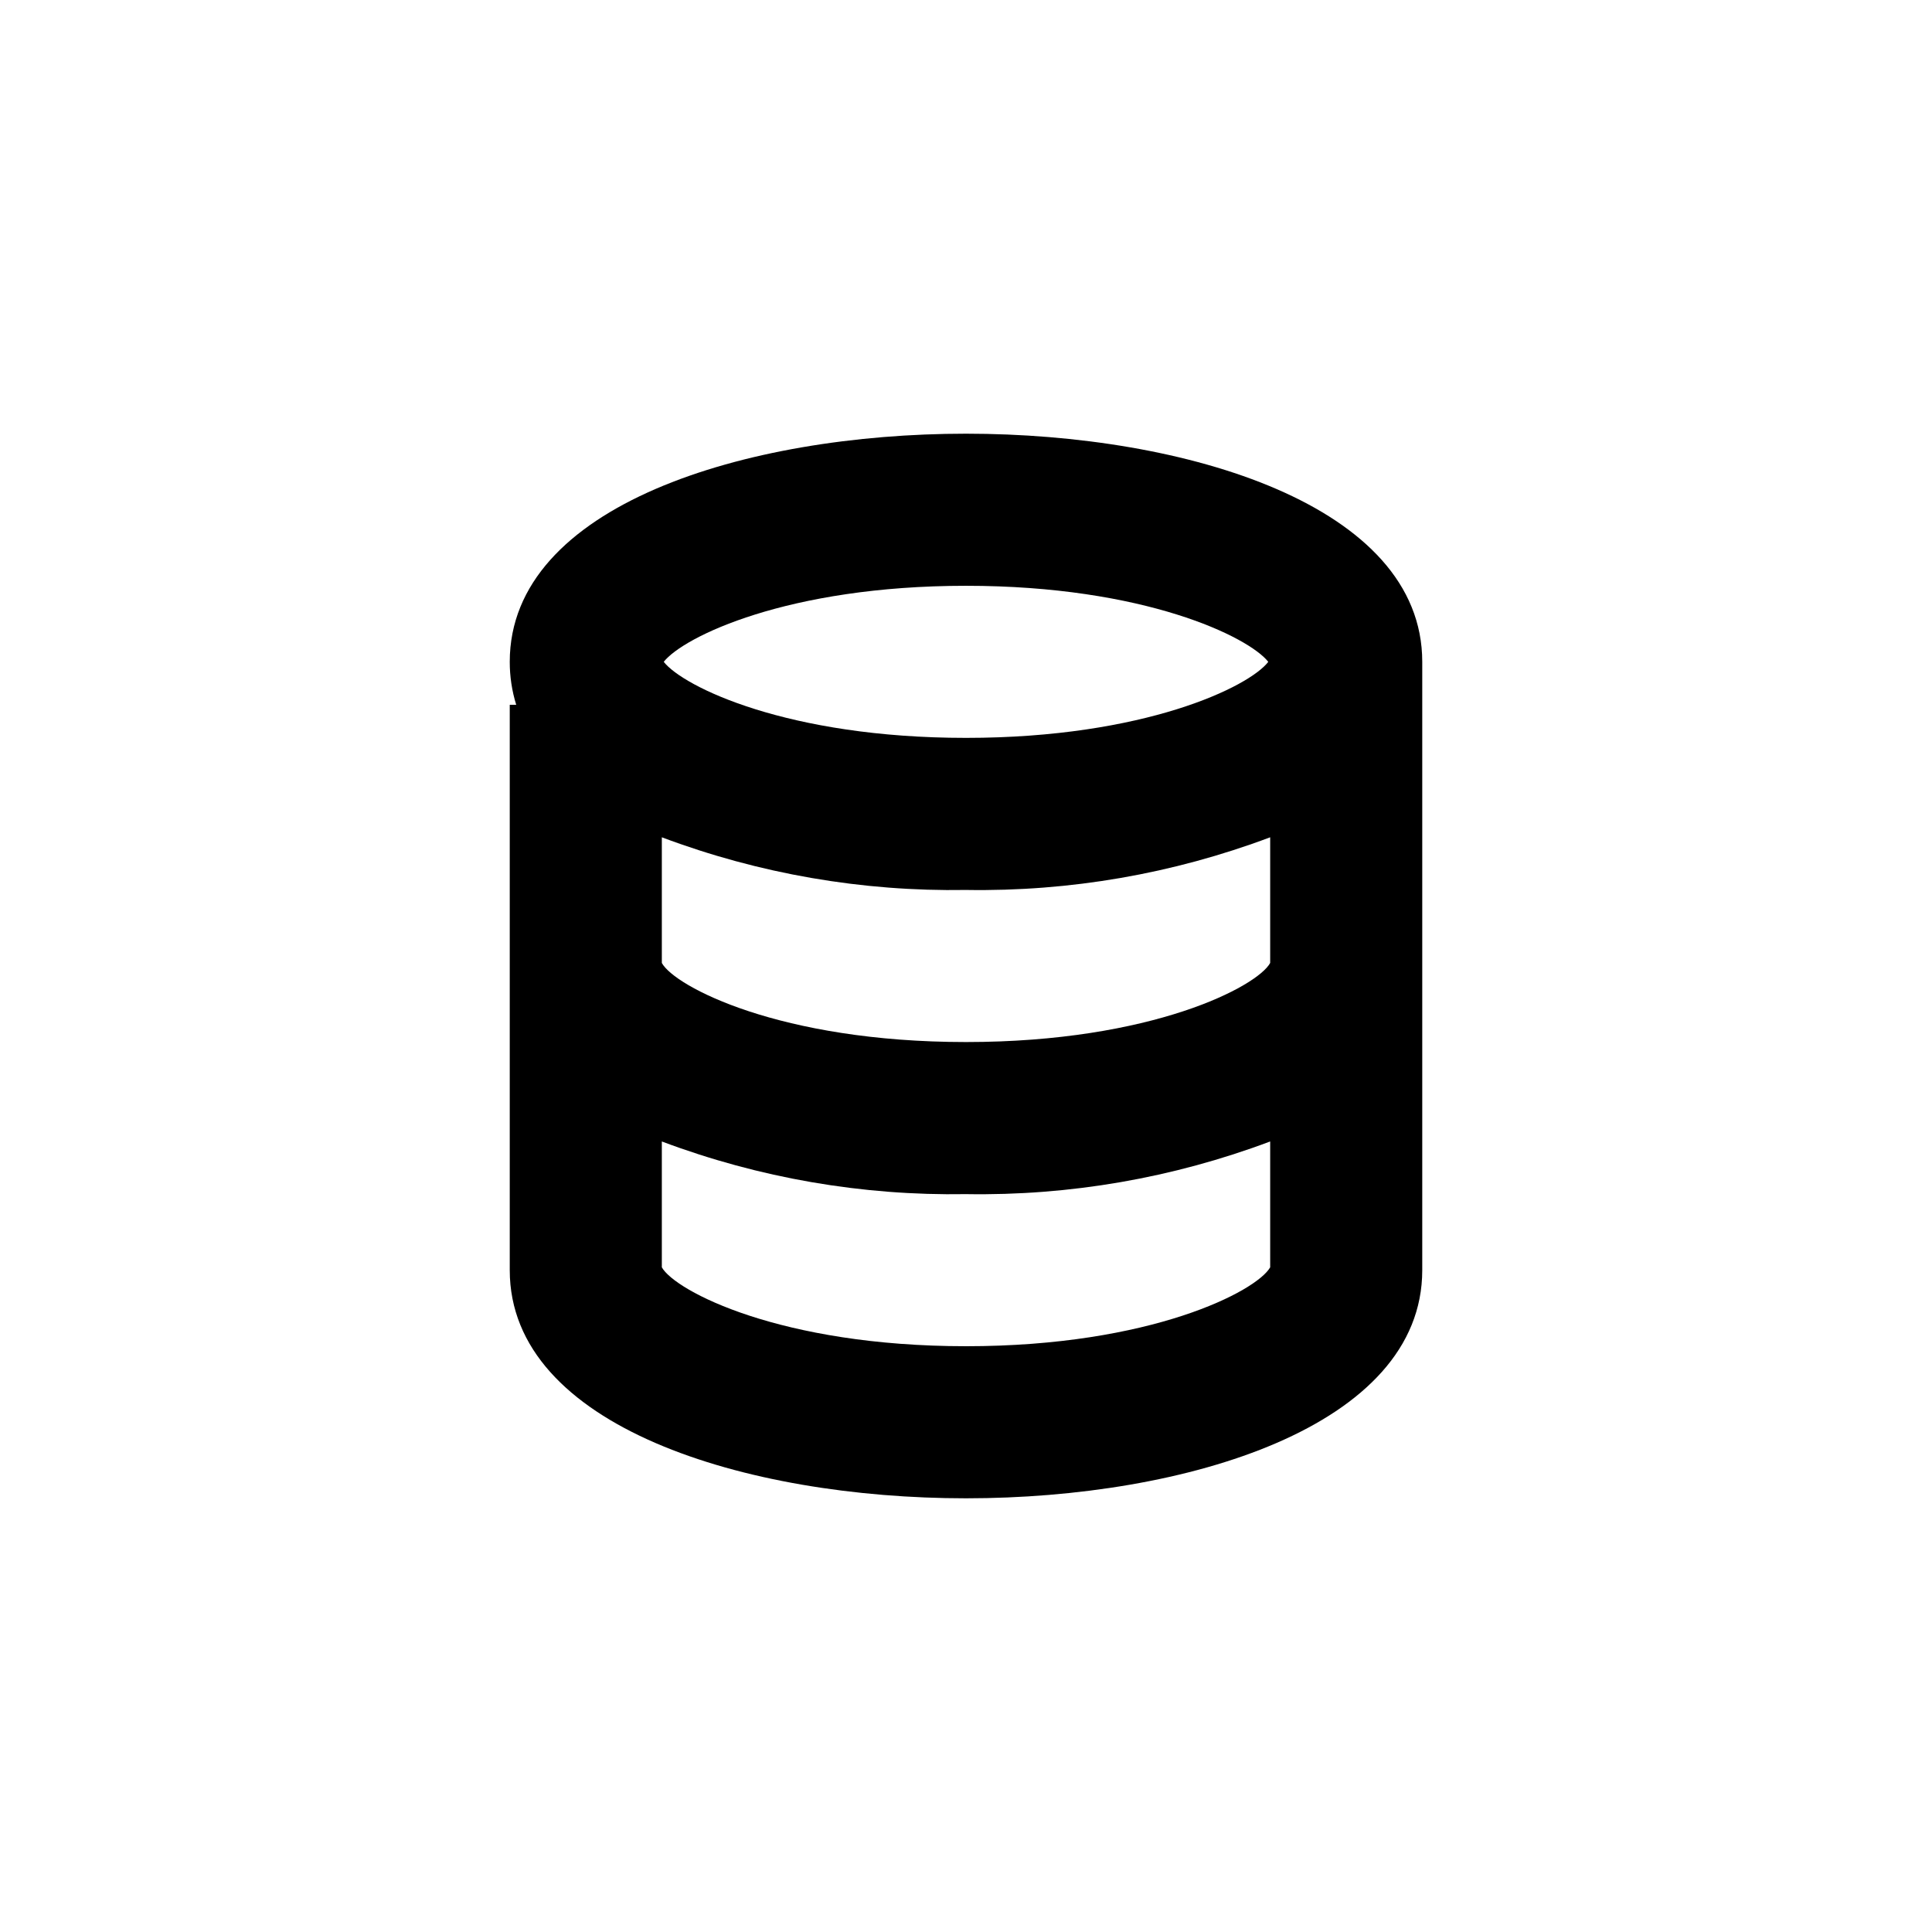
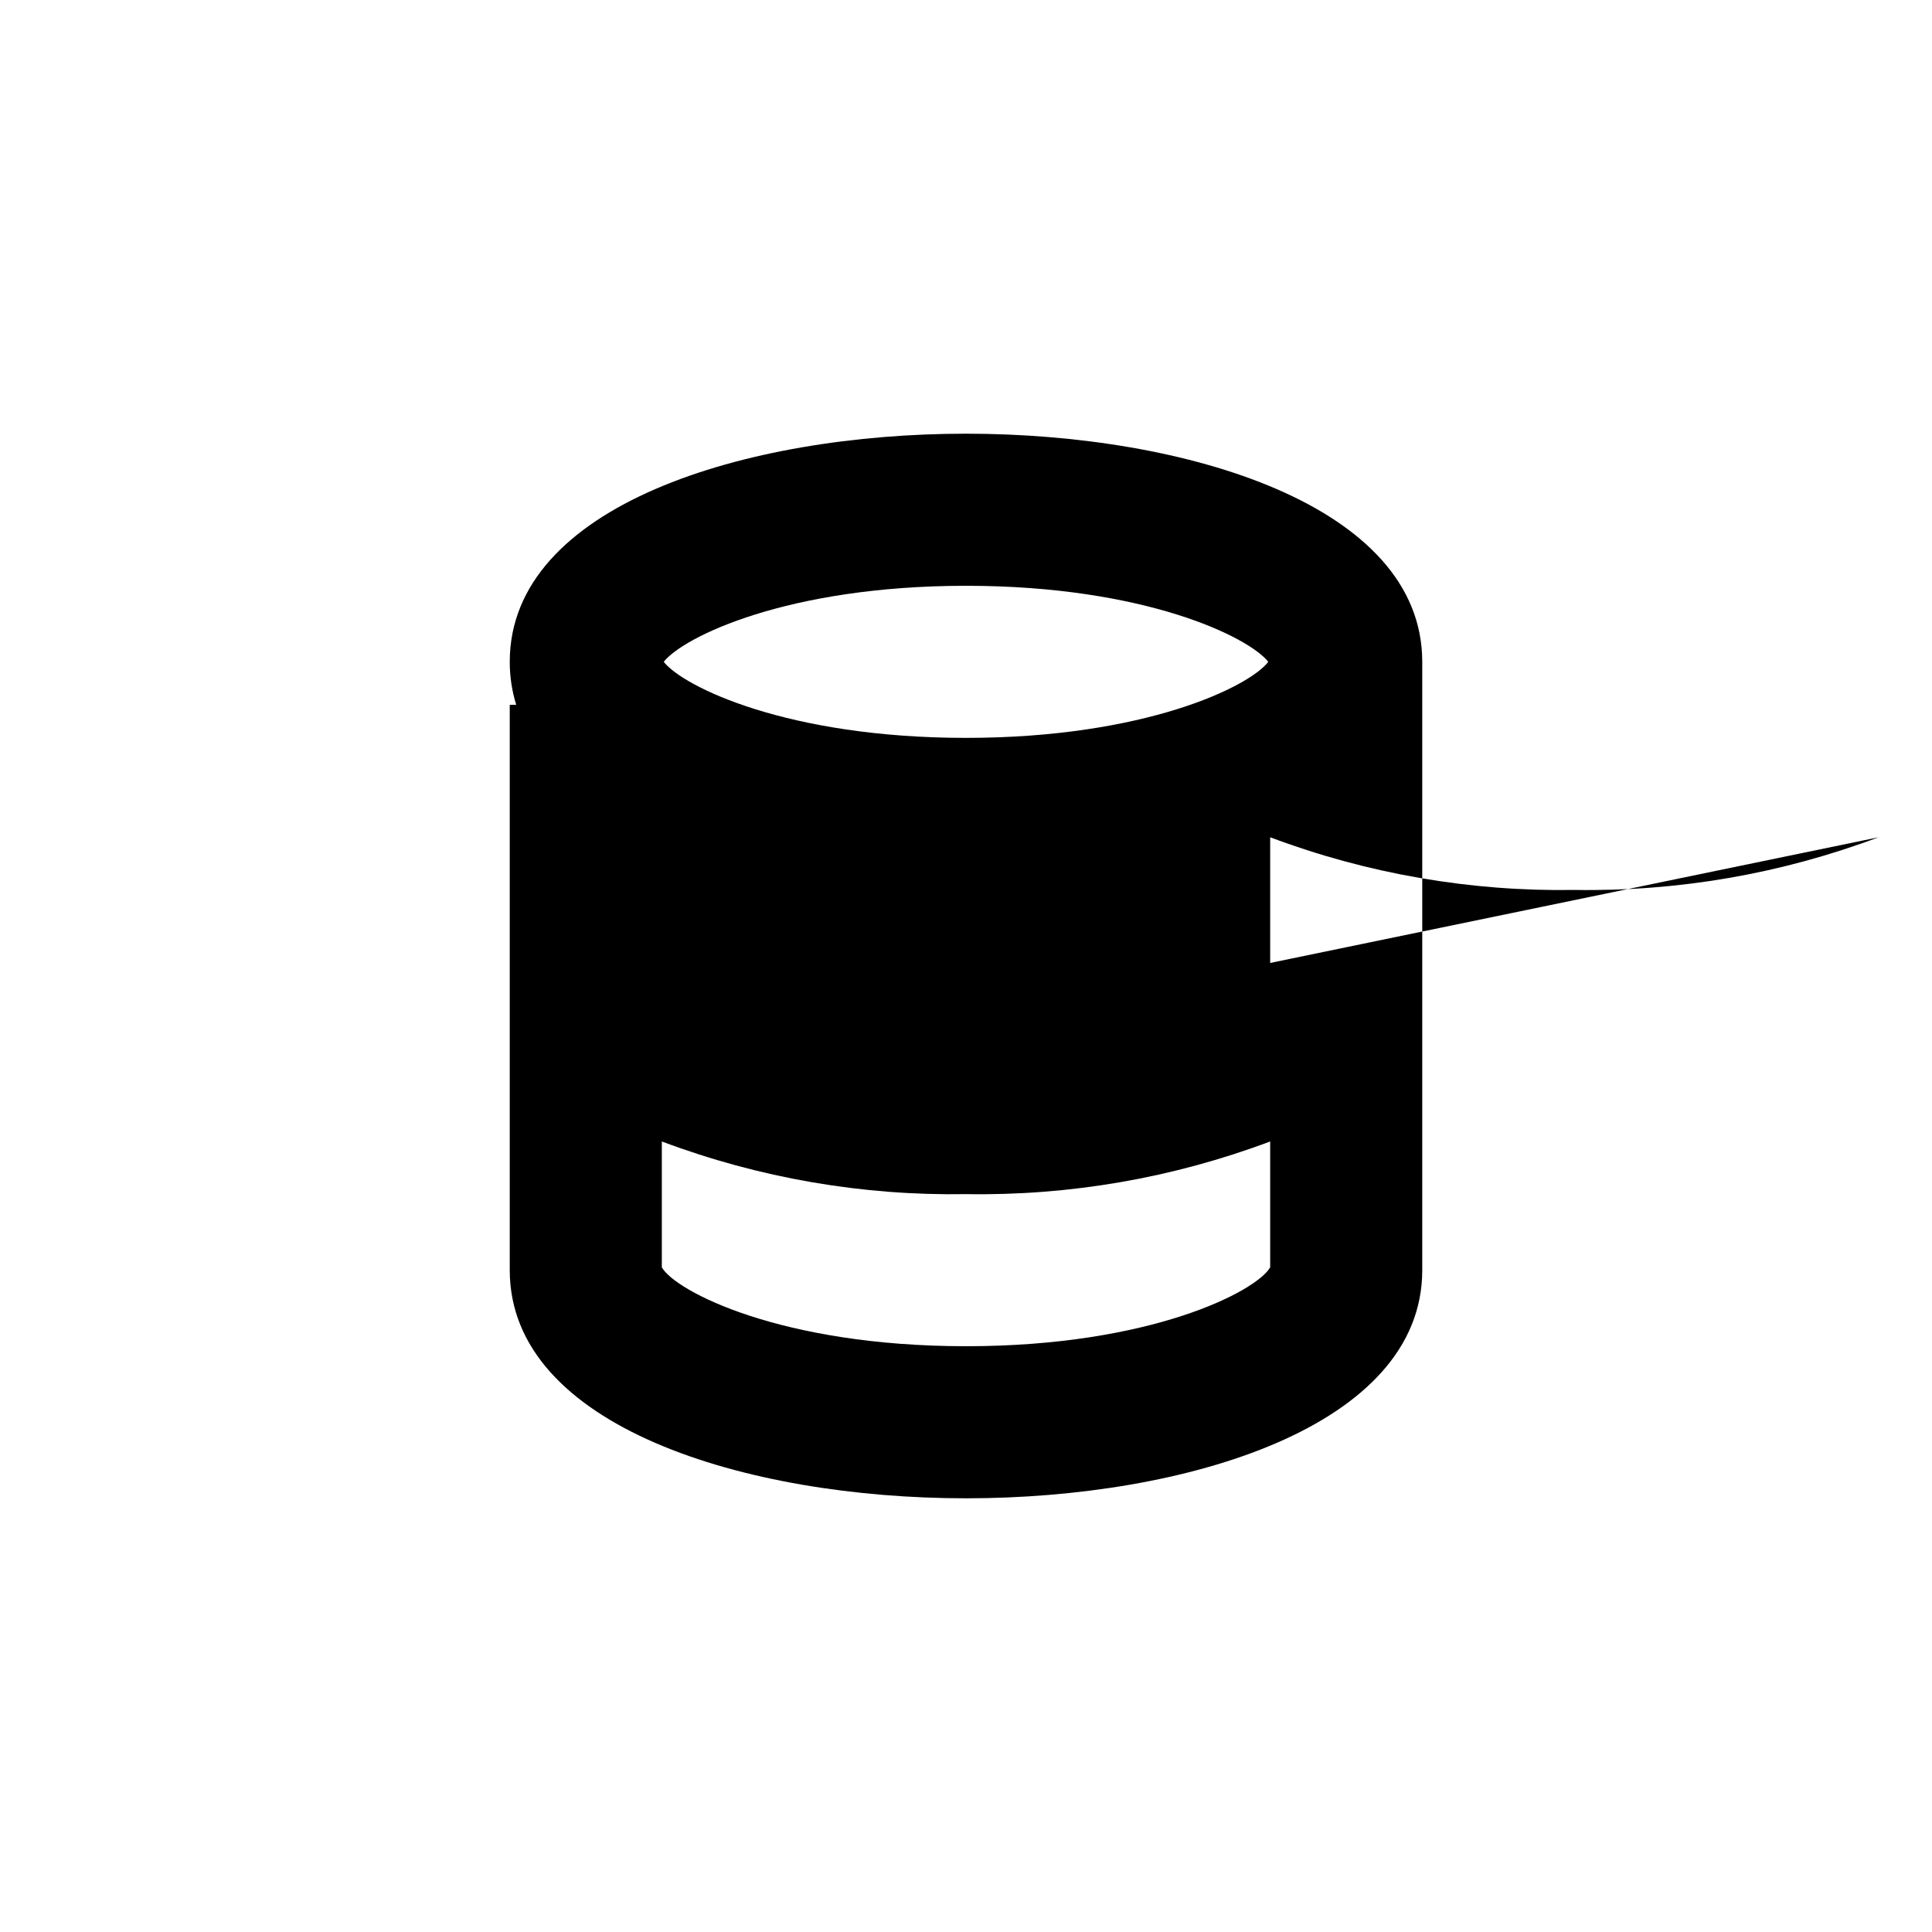
<svg xmlns="http://www.w3.org/2000/svg" fill="#000000" width="800px" height="800px" version="1.1" viewBox="144 144 512 512">
-   <path d="m279.09 480.61c0 41.516 62.676 60.457 120.91 60.457 58.242 0 120.91-18.941 120.91-60.457v-161.22c0-41.516-62.676-60.457-120.91-60.457-58.242 0-120.91 18.941-120.91 60.457-0.004 3.859 0.57 7.695 1.711 11.383h-1.711zm201.52-81.418c-3.375 6.199-31.238 20.961-80.609 20.961-49.375 0-77.234-14.762-80.609-20.957v-33.305c25.75 9.68 53.102 14.414 80.609 13.957 27.508 0.457 54.855-4.277 80.609-13.957zm-80.609 101.57c-49.121 0-77.031-14.609-80.609-20.906v-33.355c25.75 9.68 53.102 14.414 80.609 13.957 27.508 0.457 54.855-4.277 80.609-13.957v33.352c-3.578 6.297-31.488 20.91-80.609 20.91zm0-201.52c47.309 0 74.918 13.551 80.105 20.152-5.039 6.602-32.797 20.152-80.105 20.152s-74.918-13.551-80.105-20.152c5.188-6.602 32.797-20.152 80.105-20.152z" />
+   <path d="m279.09 480.61c0 41.516 62.676 60.457 120.91 60.457 58.242 0 120.91-18.941 120.91-60.457v-161.22c0-41.516-62.676-60.457-120.91-60.457-58.242 0-120.91 18.941-120.91 60.457-0.004 3.859 0.57 7.695 1.711 11.383h-1.711zm201.52-81.418v-33.305c25.75 9.68 53.102 14.414 80.609 13.957 27.508 0.457 54.855-4.277 80.609-13.957zm-80.609 101.57c-49.121 0-77.031-14.609-80.609-20.906v-33.355c25.75 9.68 53.102 14.414 80.609 13.957 27.508 0.457 54.855-4.277 80.609-13.957v33.352c-3.578 6.297-31.488 20.91-80.609 20.91zm0-201.52c47.309 0 74.918 13.551 80.105 20.152-5.039 6.602-32.797 20.152-80.105 20.152s-74.918-13.551-80.105-20.152c5.188-6.602 32.797-20.152 80.105-20.152z" />
</svg>